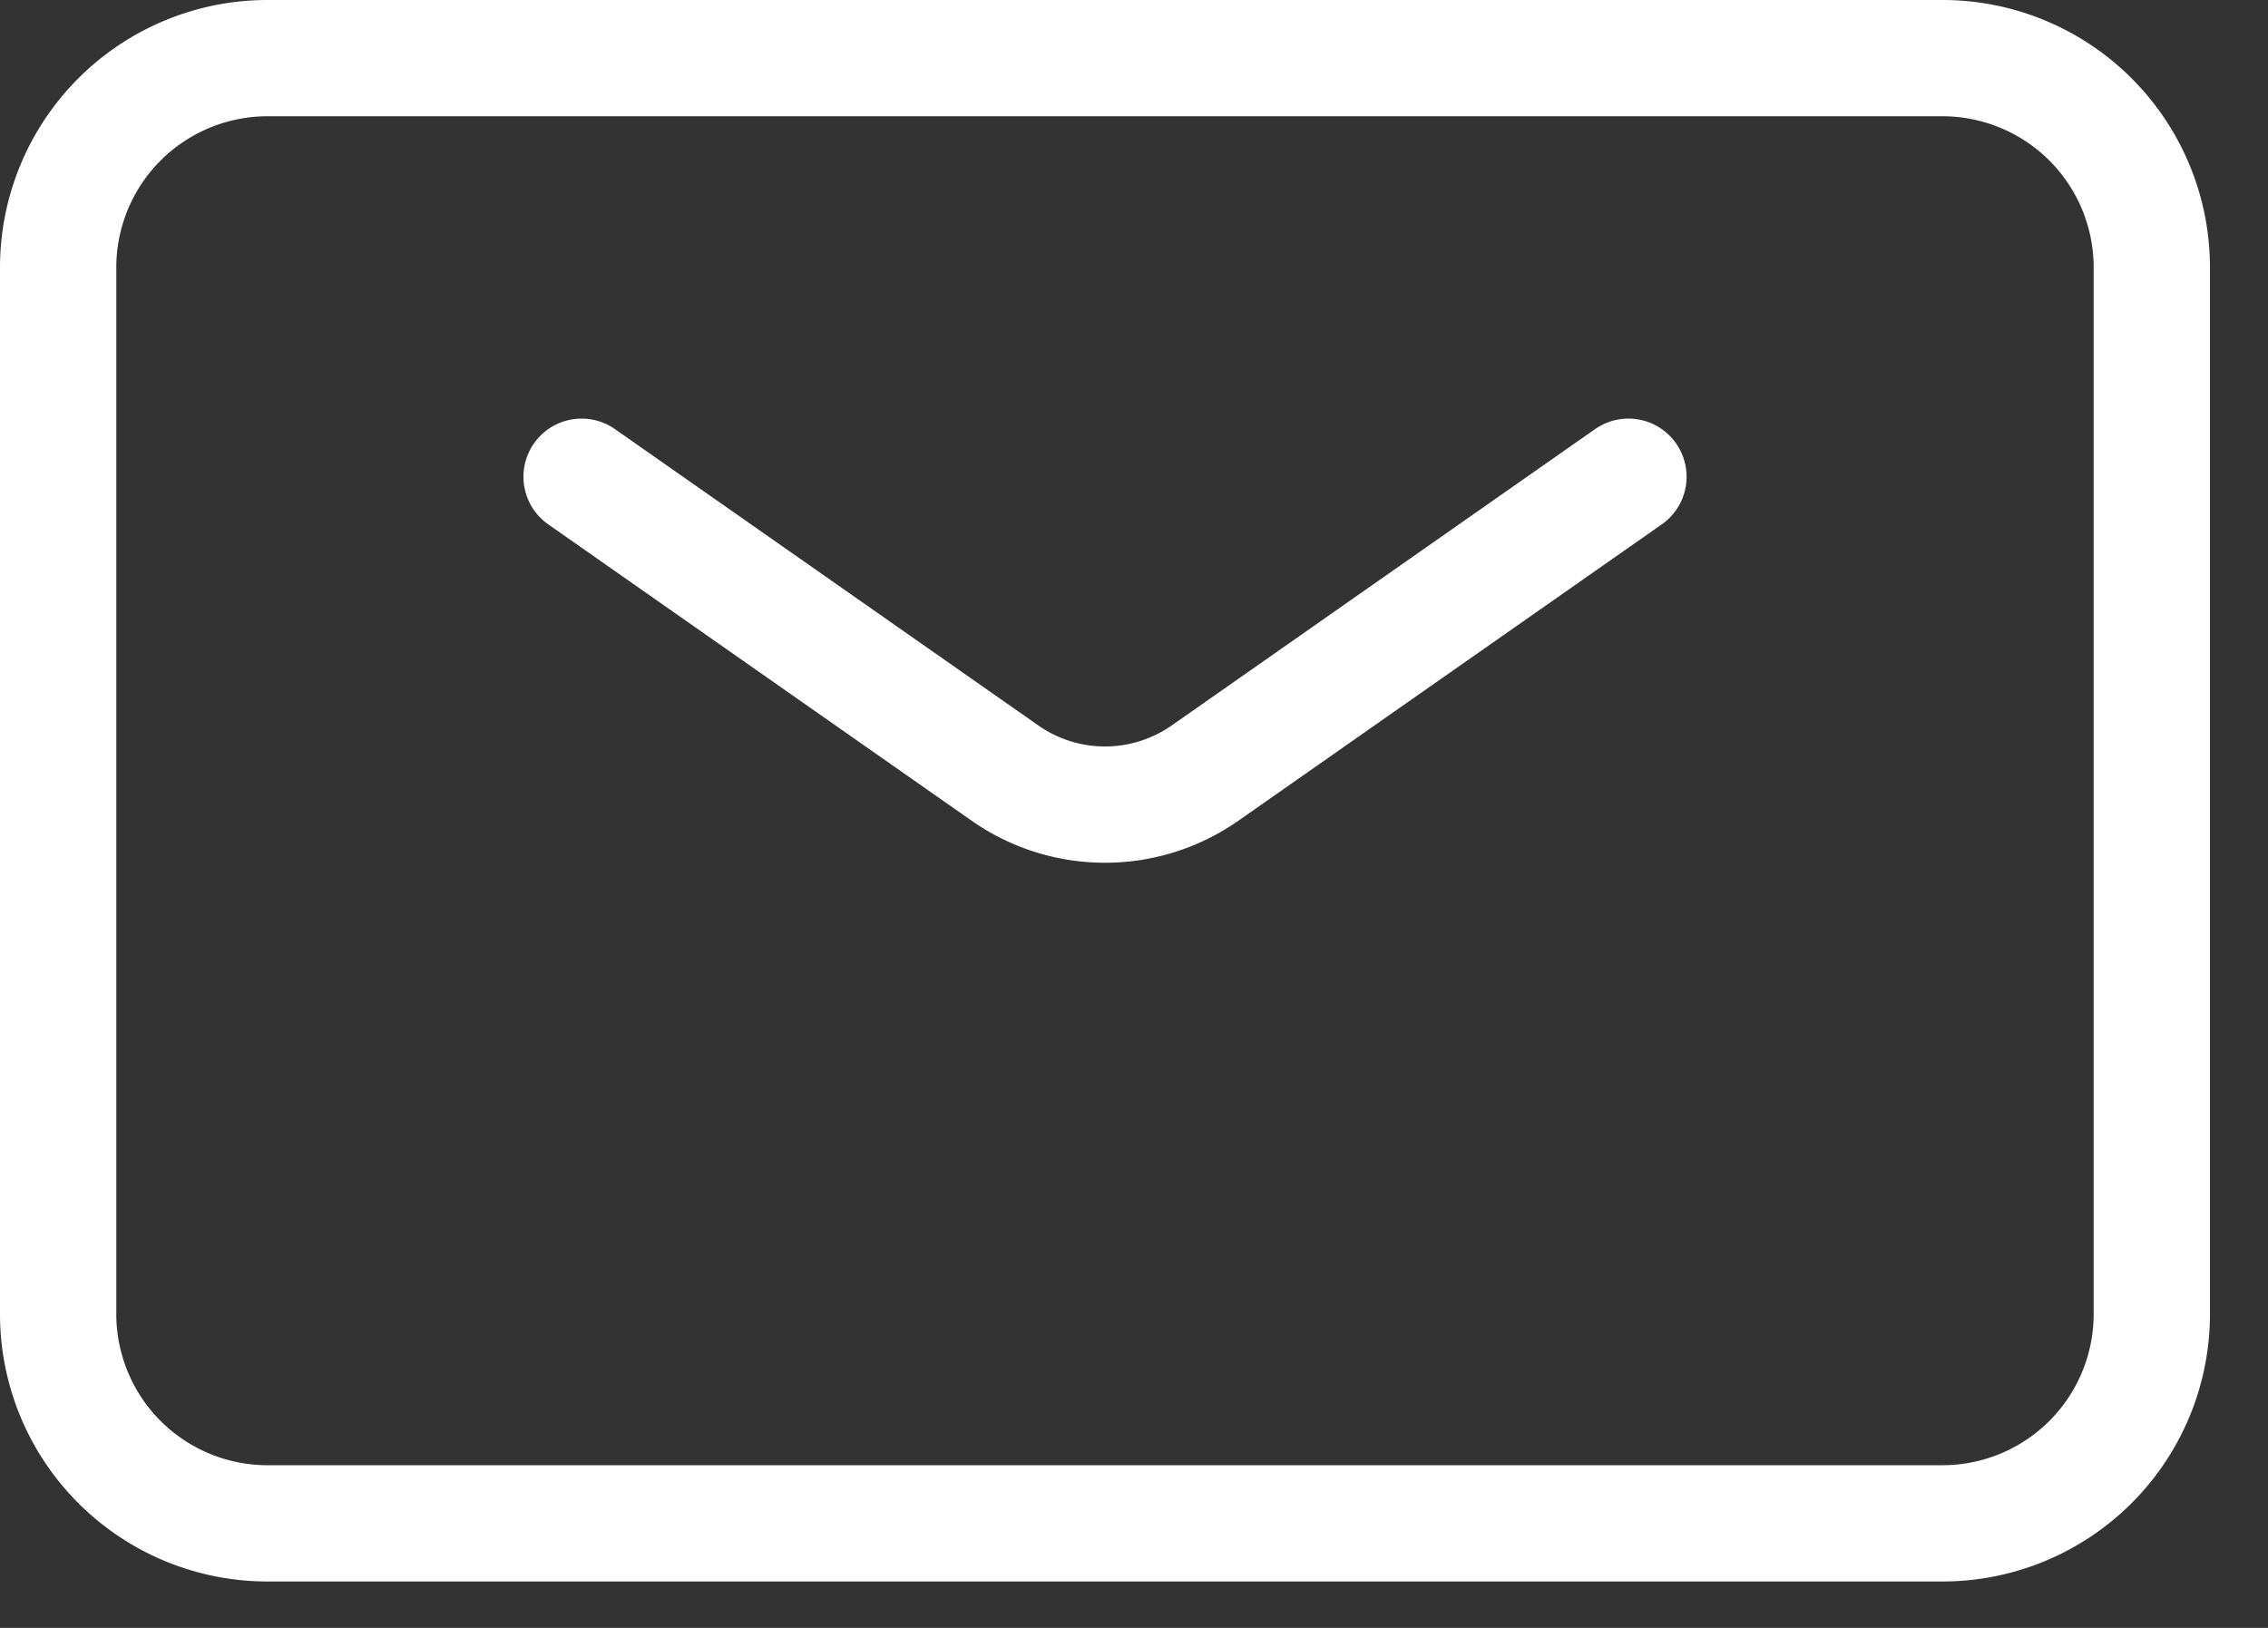
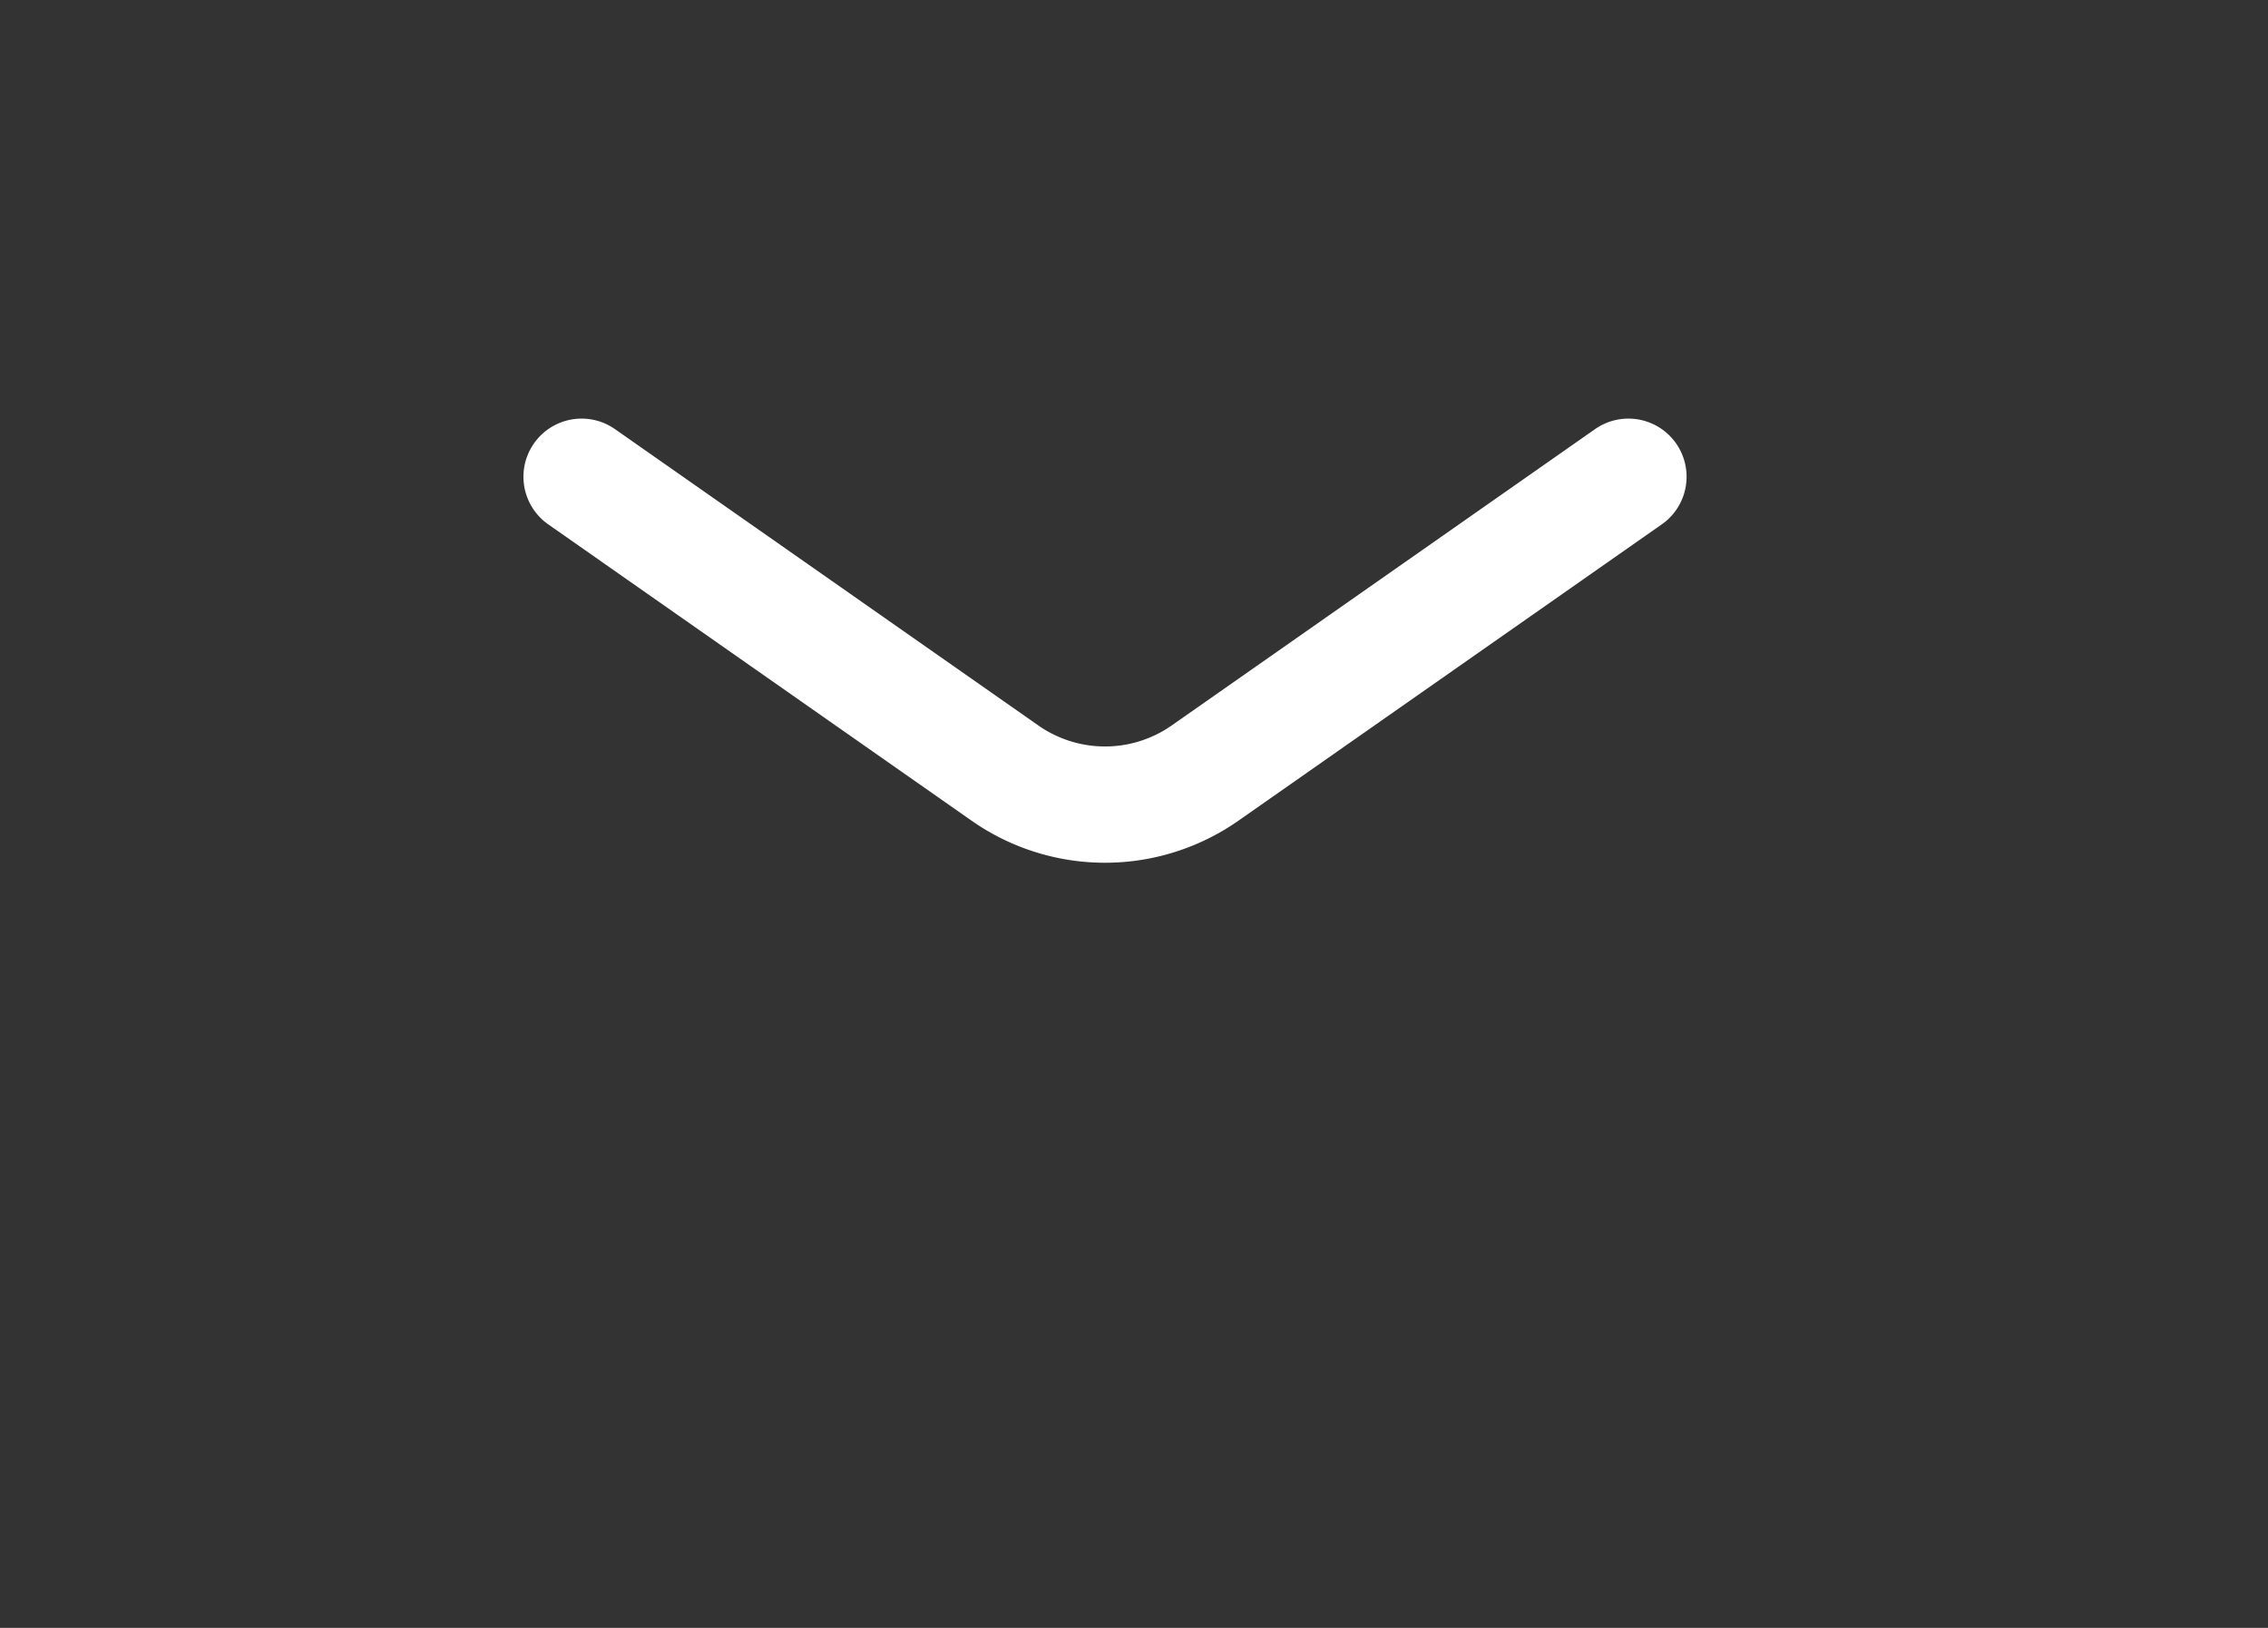
<svg xmlns="http://www.w3.org/2000/svg" width="39" height="28" fill="none">
  <rect width="100%" height="100%" fill="#333333" stroke="none" />
  <path stroke="#fff" stroke-linecap="round" stroke-linejoin="round" stroke-width="2" d="m10.001 8.2 7.28 5.097a3 3 0 0 0 3.441 0l7.28-5.097" />
-   <path stroke="#fff" stroke-width="2" d="M1 22.602V4.6A3.6 3.6 0 0 1 4.6 1h28.802a3.6 3.6 0 0 1 3.6 3.6v18.002a3.6 3.6 0 0 1-3.6 3.6H4.6a3.6 3.6 0 0 1-3.6-3.6Z" />
</svg>